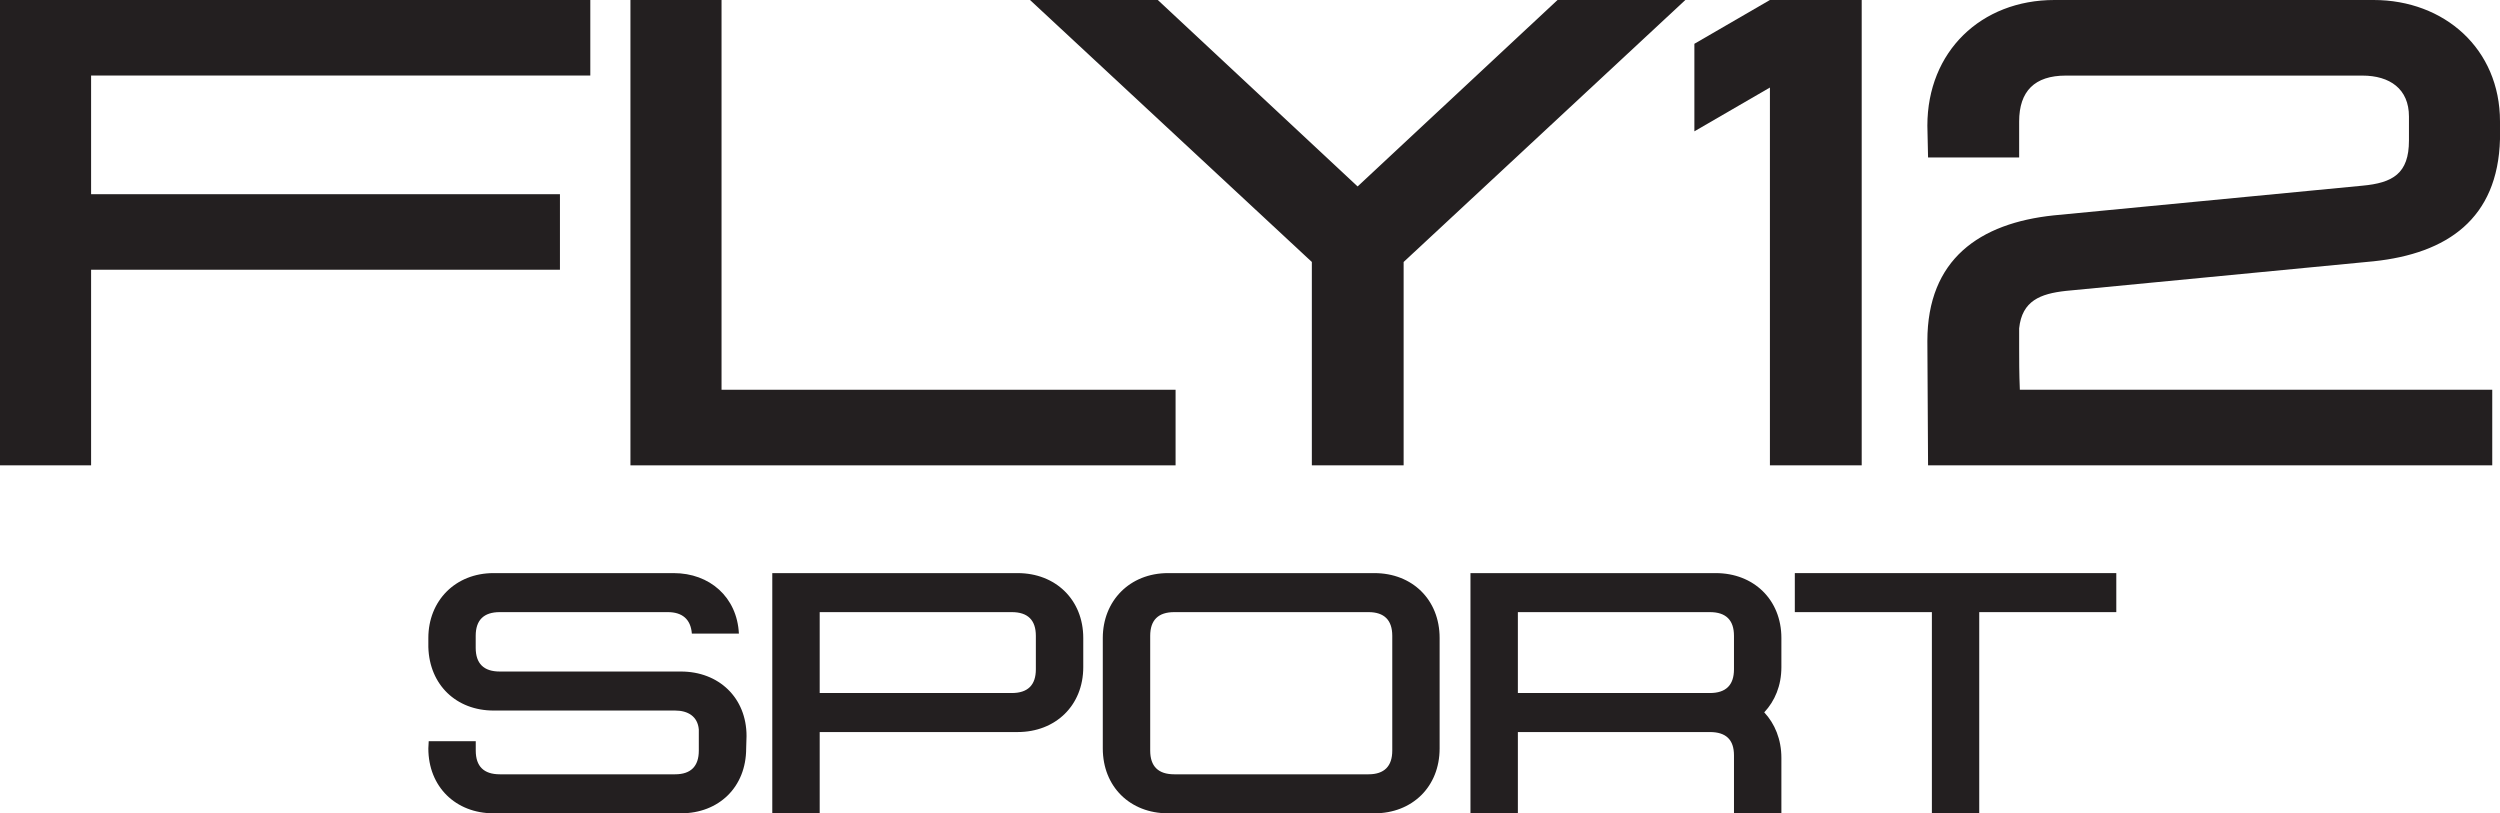
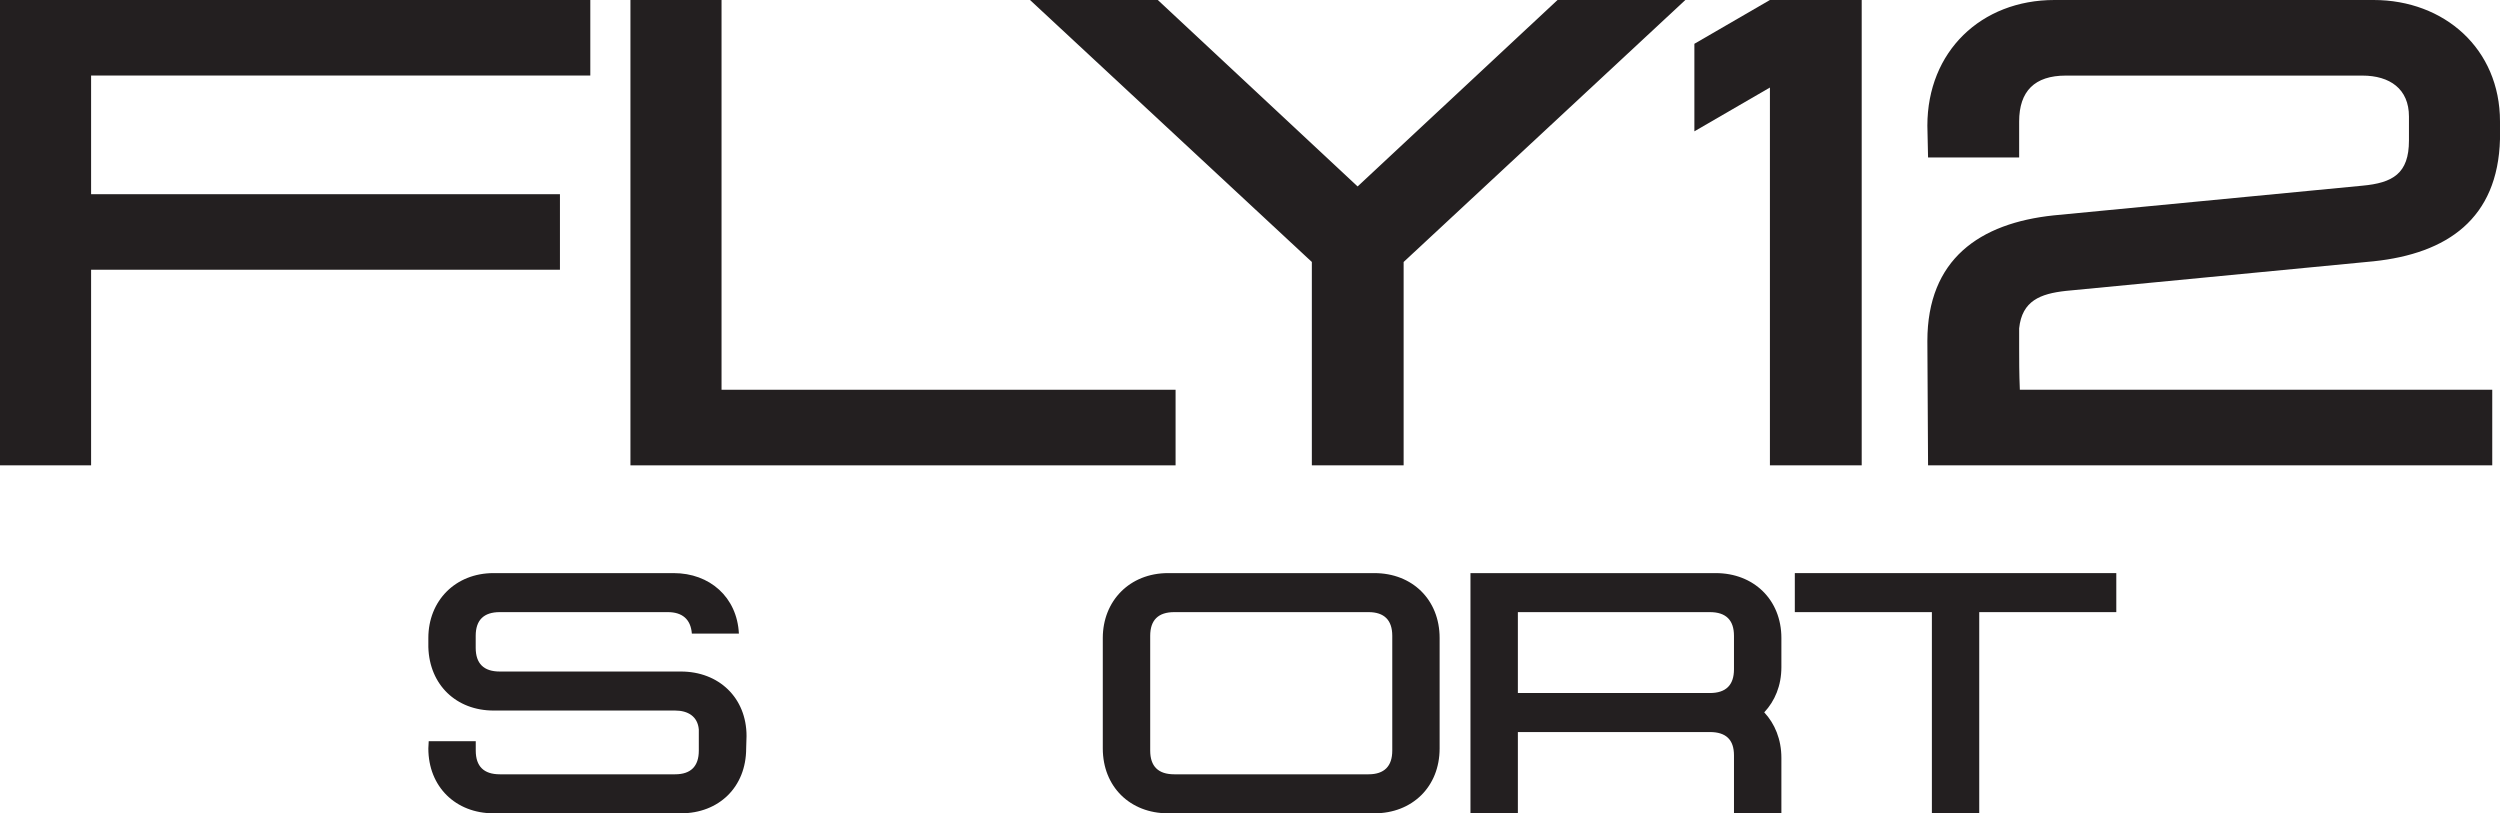
<svg xmlns="http://www.w3.org/2000/svg" id="Layer_2" viewBox="0 0 470.94 153.21">
  <defs>
    <style>
      .cls-1 {
        fill: #231f20;
      }
    </style>
  </defs>
  <g id="Layer_1-2" data-name="Layer_1">
    <g>
      <path class="cls-1" d="M111.2,0v14.23H17.16v22.35h88.32v14.23H17.16v36.85H0V0h111.2Z" />
      <path class="cls-1" d="M135.92,0v73.42h85.53v14.24h-102.69V0h17.16Z" />
      <path class="cls-1" d="M194.03,0h24.07l37.64,35.12L293.4,0h24.08l-53.07,49.35v38.31h-17.29v-38.31L194.03,0Z" />
      <path class="cls-1" d="M333.41,0h17.29v87.66h-17.29V16.49l-14.23,8.25V8.25l14.23-8.25Z" />
      <path class="cls-1" d="M363.07,23.68c0-13.97,10.11-23.68,23.94-23.68h60.12c13.3,0,23.81,9.18,23.81,22.88v3.33c-.4,15.03-9.98,21.55-23.81,23.01l-57.99,5.58c-4.79.53-8.24,1.86-8.78,7.05v3.59c0,2.26,0,4.92.13,7.98h88.99v14.24h-106.28l-.13-23.41c0-15.43,9.85-22.21,23.81-23.68l58.13-5.59c5.72-.53,8.78-2.26,8.78-8.51v-4.52c0-5.19-3.59-7.71-8.78-7.71h-55.87c-5.85,0-8.78,2.93-8.78,8.64v6.78h-17.16l-.13-5.98Z" />
    </g>
    <g>
      <path class="cls-1" d="M92.98,107.96h33.92c6.8,0,11.95,4.53,12.29,11.4h-8.86c-.21-2.75-1.85-4.05-4.53-4.05h-31.66c-3.02,0-4.53,1.51-4.53,4.46v2.27c0,2.95,1.51,4.46,4.53,4.46h34.13c7.14,0,12.36,4.94,12.36,12.15l-.07,2.34c0,7.28-5.15,12.22-12.29,12.22h-35.29c-7.14,0-12.29-5.01-12.29-12.22l.07-1.37h8.86v1.78c0,2.95,1.51,4.46,4.53,4.46h33.03c2.95,0,4.46-1.51,4.46-4.46v-3.98c-.21-2.47-2.06-3.57-4.46-3.57h-34.2c-7,0-12.09-4.81-12.29-11.95v-1.72c0-7,5.08-12.22,12.29-12.22Z" />
-       <path class="cls-1" d="M145.49,107.96h46.21c7.14,0,12.36,5.01,12.36,12.22v5.5c0,7.21-5.22,12.22-12.36,12.22h-37.29v15.31h-8.93v-45.25ZM154.41,130.55h36.19c3.02,0,4.53-1.51,4.53-4.46v-6.32c0-2.95-1.51-4.46-4.53-4.46h-36.19v15.24Z" />
      <path class="cls-1" d="M220.03,107.96h38.87c7.14,0,12.29,5.01,12.29,12.22v20.81c0,7.21-5.15,12.22-12.29,12.22h-38.87c-7.14,0-12.29-5.01-12.29-12.22v-20.81c0-7,5.08-12.22,12.29-12.22ZM216.67,141.4c0,2.95,1.51,4.46,4.53,4.46h36.6c2.95,0,4.47-1.51,4.47-4.46v-21.63c0-2.95-1.51-4.46-4.47-4.46h-36.6c-3.02,0-4.53,1.51-4.53,4.46v21.63Z" />
      <path class="cls-1" d="M277,153.21v-45.25h46.21c7.14,0,12.36,5.01,12.36,12.22v5.5c0,3.5-1.24,6.38-3.23,8.51,1.99,2.13,3.23,5.08,3.23,8.58v10.44h-8.93v-10.92c0-2.95-1.51-4.39-4.53-4.39h-36.18v15.31h-8.93ZM285.93,130.55h36.18c3.02,0,4.53-1.51,4.53-4.46v-6.32c0-2.95-1.51-4.46-4.53-4.46h-36.18v15.24Z" />
      <path class="cls-1" d="M398.66,107.96v7.35h-25.82v37.9h-8.92v-37.9h-25.82v-7.35h60.56Z" />
    </g>
  </g>
</svg>